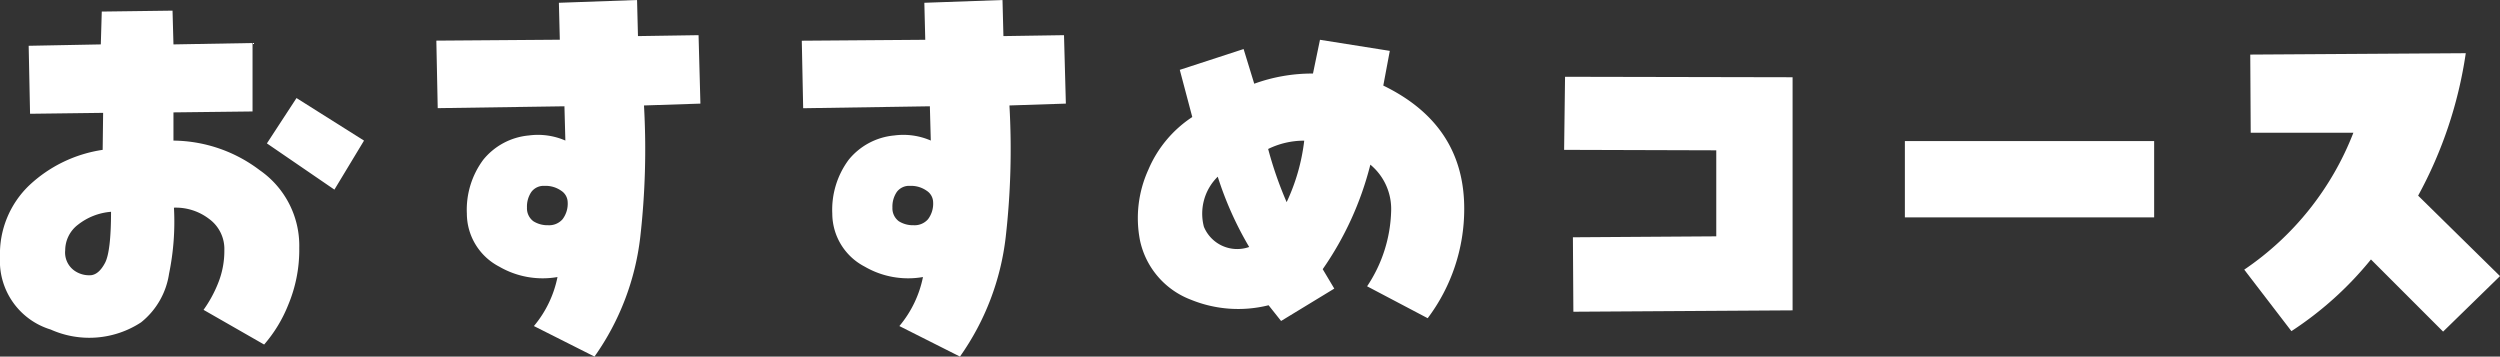
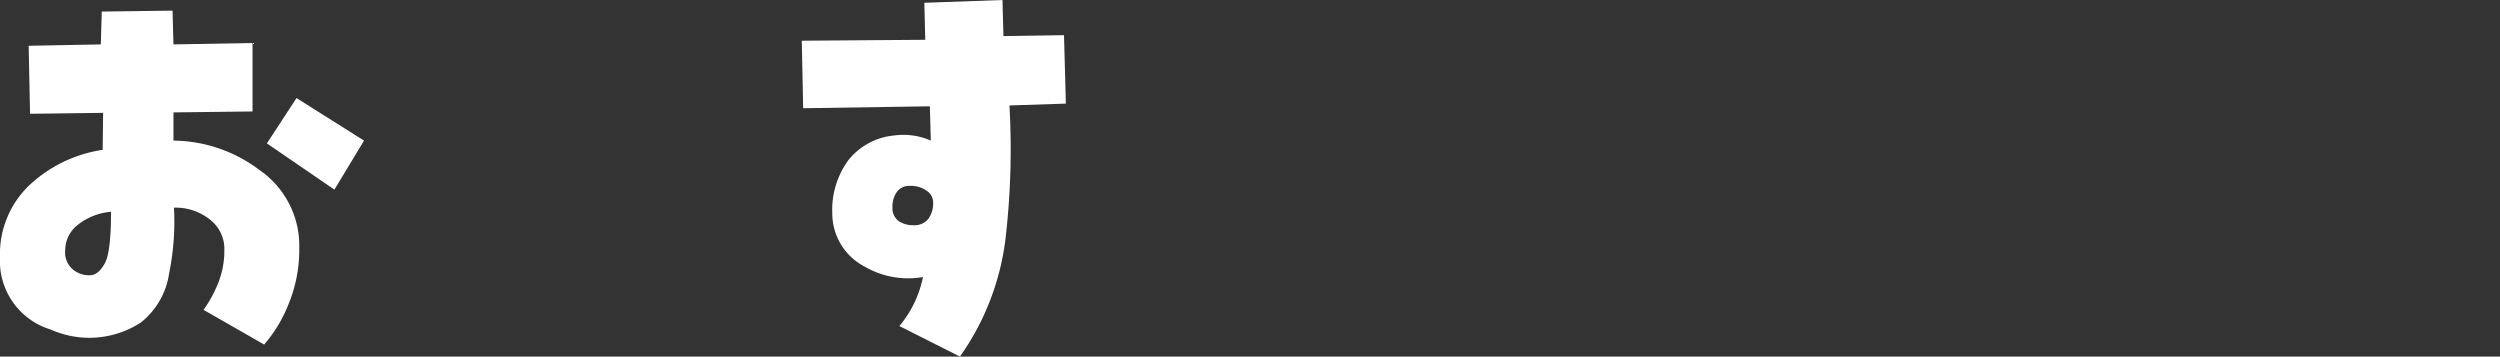
<svg xmlns="http://www.w3.org/2000/svg" width="248.111" height="35.388" viewBox="0 0 248.111 35.388">
  <rect x="0" y="0" width="248.111" height="35.388" fill="#333333" stroke="none" />
  <g id="route_ttl2" transform="translate(0 0.001)">
    <path id="パス_1" data-name="パス 1" d="M0,25.519a9.42,9.42,0,0,1,2.914-7.137,13.518,13.518,0,0,1,7.275-3.511l.046-3.672-7.252.091L2.845,4.543l7.16-.137L10.1,1.147l7.023-.092.092,3.351,7.848-.138v6.793l-7.848.092v2.8a14.372,14.372,0,0,1,8.56,2.937A9.108,9.108,0,0,1,29.7,24.6a14.131,14.131,0,0,1-1.1,5.669,13.762,13.762,0,0,1-2.386,3.924l-6.013-3.443a12.4,12.4,0,0,0,1.423-2.593,8.547,8.547,0,0,0,.642-3.327,3.69,3.69,0,0,0-1.537-3.122,5.433,5.433,0,0,0-3.466-1.1,25.546,25.546,0,0,1-.482,6.54A7.612,7.612,0,0,1,14,31.991a9.385,9.385,0,0,1-8.974.711A7.105,7.105,0,0,1,0,25.519m11.015-4.5a6.062,6.062,0,0,0-3.282,1.285,3.2,3.2,0,0,0-1.262,2.525,2.208,2.208,0,0,0,.872,2,2.545,2.545,0,0,0,1.7.482q.78-.092,1.377-1.216t.6-5.072m15.468-6.793,2.938-4.5,6.7,4.223-2.938,4.865Z" fill="#fff" />
-     <path id="パス_2" data-name="パス 2" d="M63.224,0l.091,3.581,6.013-.092.184,6.793-5.6.183A77.024,77.024,0,0,1,63.545,23.5,25.584,25.584,0,0,1,59,35.387l-6.013-3.029a10.894,10.894,0,0,0,2.341-4.865,8.581,8.581,0,0,1-5.783-1.033A5.942,5.942,0,0,1,46.333,21.2a8.32,8.32,0,0,1,1.629-5.348,6.59,6.59,0,0,1,4.521-2.409,6.824,6.824,0,0,1,3.626.505l-.092-3.4-12.576.184-.137-6.7,12.254-.092L55.467.275ZM54.411,22.352a1.762,1.762,0,0,0,1.423-.6,2.558,2.558,0,0,0,.505-1.7,1.39,1.39,0,0,0-.643-1.124,2.676,2.676,0,0,0-1.652-.482,1.515,1.515,0,0,0-1.308.6,2.581,2.581,0,0,0-.436,1.561,1.59,1.59,0,0,0,.642,1.354,2.628,2.628,0,0,0,1.469.39" fill="#fff" />
    <path id="パス_3" data-name="パス 3" d="M99.493,0l.091,3.581,6.013-.092.184,6.793-5.6.183A77.024,77.024,0,0,1,99.814,23.5,25.584,25.584,0,0,1,95.27,35.387l-6.013-3.029A10.894,10.894,0,0,0,91.6,27.493a8.581,8.581,0,0,1-5.783-1.033A5.942,5.942,0,0,1,82.6,21.2a8.32,8.32,0,0,1,1.629-5.348,6.59,6.59,0,0,1,4.521-2.409,6.824,6.824,0,0,1,3.626.505l-.092-3.4L79.71,10.74l-.137-6.7,12.254-.092L91.736.275ZM90.68,22.352a1.762,1.762,0,0,0,1.423-.6,2.558,2.558,0,0,0,.505-1.7,1.39,1.39,0,0,0-.643-1.124,2.676,2.676,0,0,0-1.652-.482,1.515,1.515,0,0,0-1.308.6,2.581,2.581,0,0,0-.436,1.561,1.59,1.59,0,0,0,.642,1.354,2.628,2.628,0,0,0,1.469.39" fill="#fff" />
-     <path id="パス_4" data-name="パス 4" d="M137.284,8.492q8.031,3.9,8.032,12.209a18.025,18.025,0,0,1-3.626,10.878l-6.013-3.167a14.058,14.058,0,0,0,2.387-7.482A5.714,5.714,0,0,0,136,16.34a31.65,31.65,0,0,1-4.728,10.373l1.148,1.928-5.279,3.213L125.9,30.293a12.426,12.426,0,0,1-7.711-.55,8.1,8.1,0,0,1-5.049-5.875,11.572,11.572,0,0,1,.826-7.023,11.718,11.718,0,0,1,4.361-5.232l-1.24-4.682,6.334-2.065,1.056,3.442a16.8,16.8,0,0,1,5.829-1.01L131,3.948l6.93,1.1Zm-17.809,14a3.575,3.575,0,0,0,4.5,2.019,33.784,33.784,0,0,1-3.121-6.976,5.134,5.134,0,0,0-1.377,4.957m8.216-2.433a19.622,19.622,0,0,0,1.744-6.1,8.076,8.076,0,0,0-3.58.826,37.33,37.33,0,0,0,1.836,5.278" fill="#fff" />
-     <path id="パス_5" data-name="パス 5" d="M170.33,23.454V14.917l-15.1-.046.092-7.252,22.582.046V30.8l-21.756.137-.046-7.389Z" fill="#fff" />
-     <rect id="長方形_1" data-name="長方形 1" width="24.739" height="7.573" transform="translate(189.048 14)" fill="#fff" />
-     <path id="パス_6" data-name="パス 6" d="M222.728,26.759A29.12,29.12,0,0,0,233.56,13.173H223.371l-.045-7.757,21.388-.137a42.131,42.131,0,0,1-4.728,14.136l8.125,7.987-5.647,5.507-7.16-7.16a34.229,34.229,0,0,1-7.894,7.114Z" fill="#fff" />
  </g>
</svg>